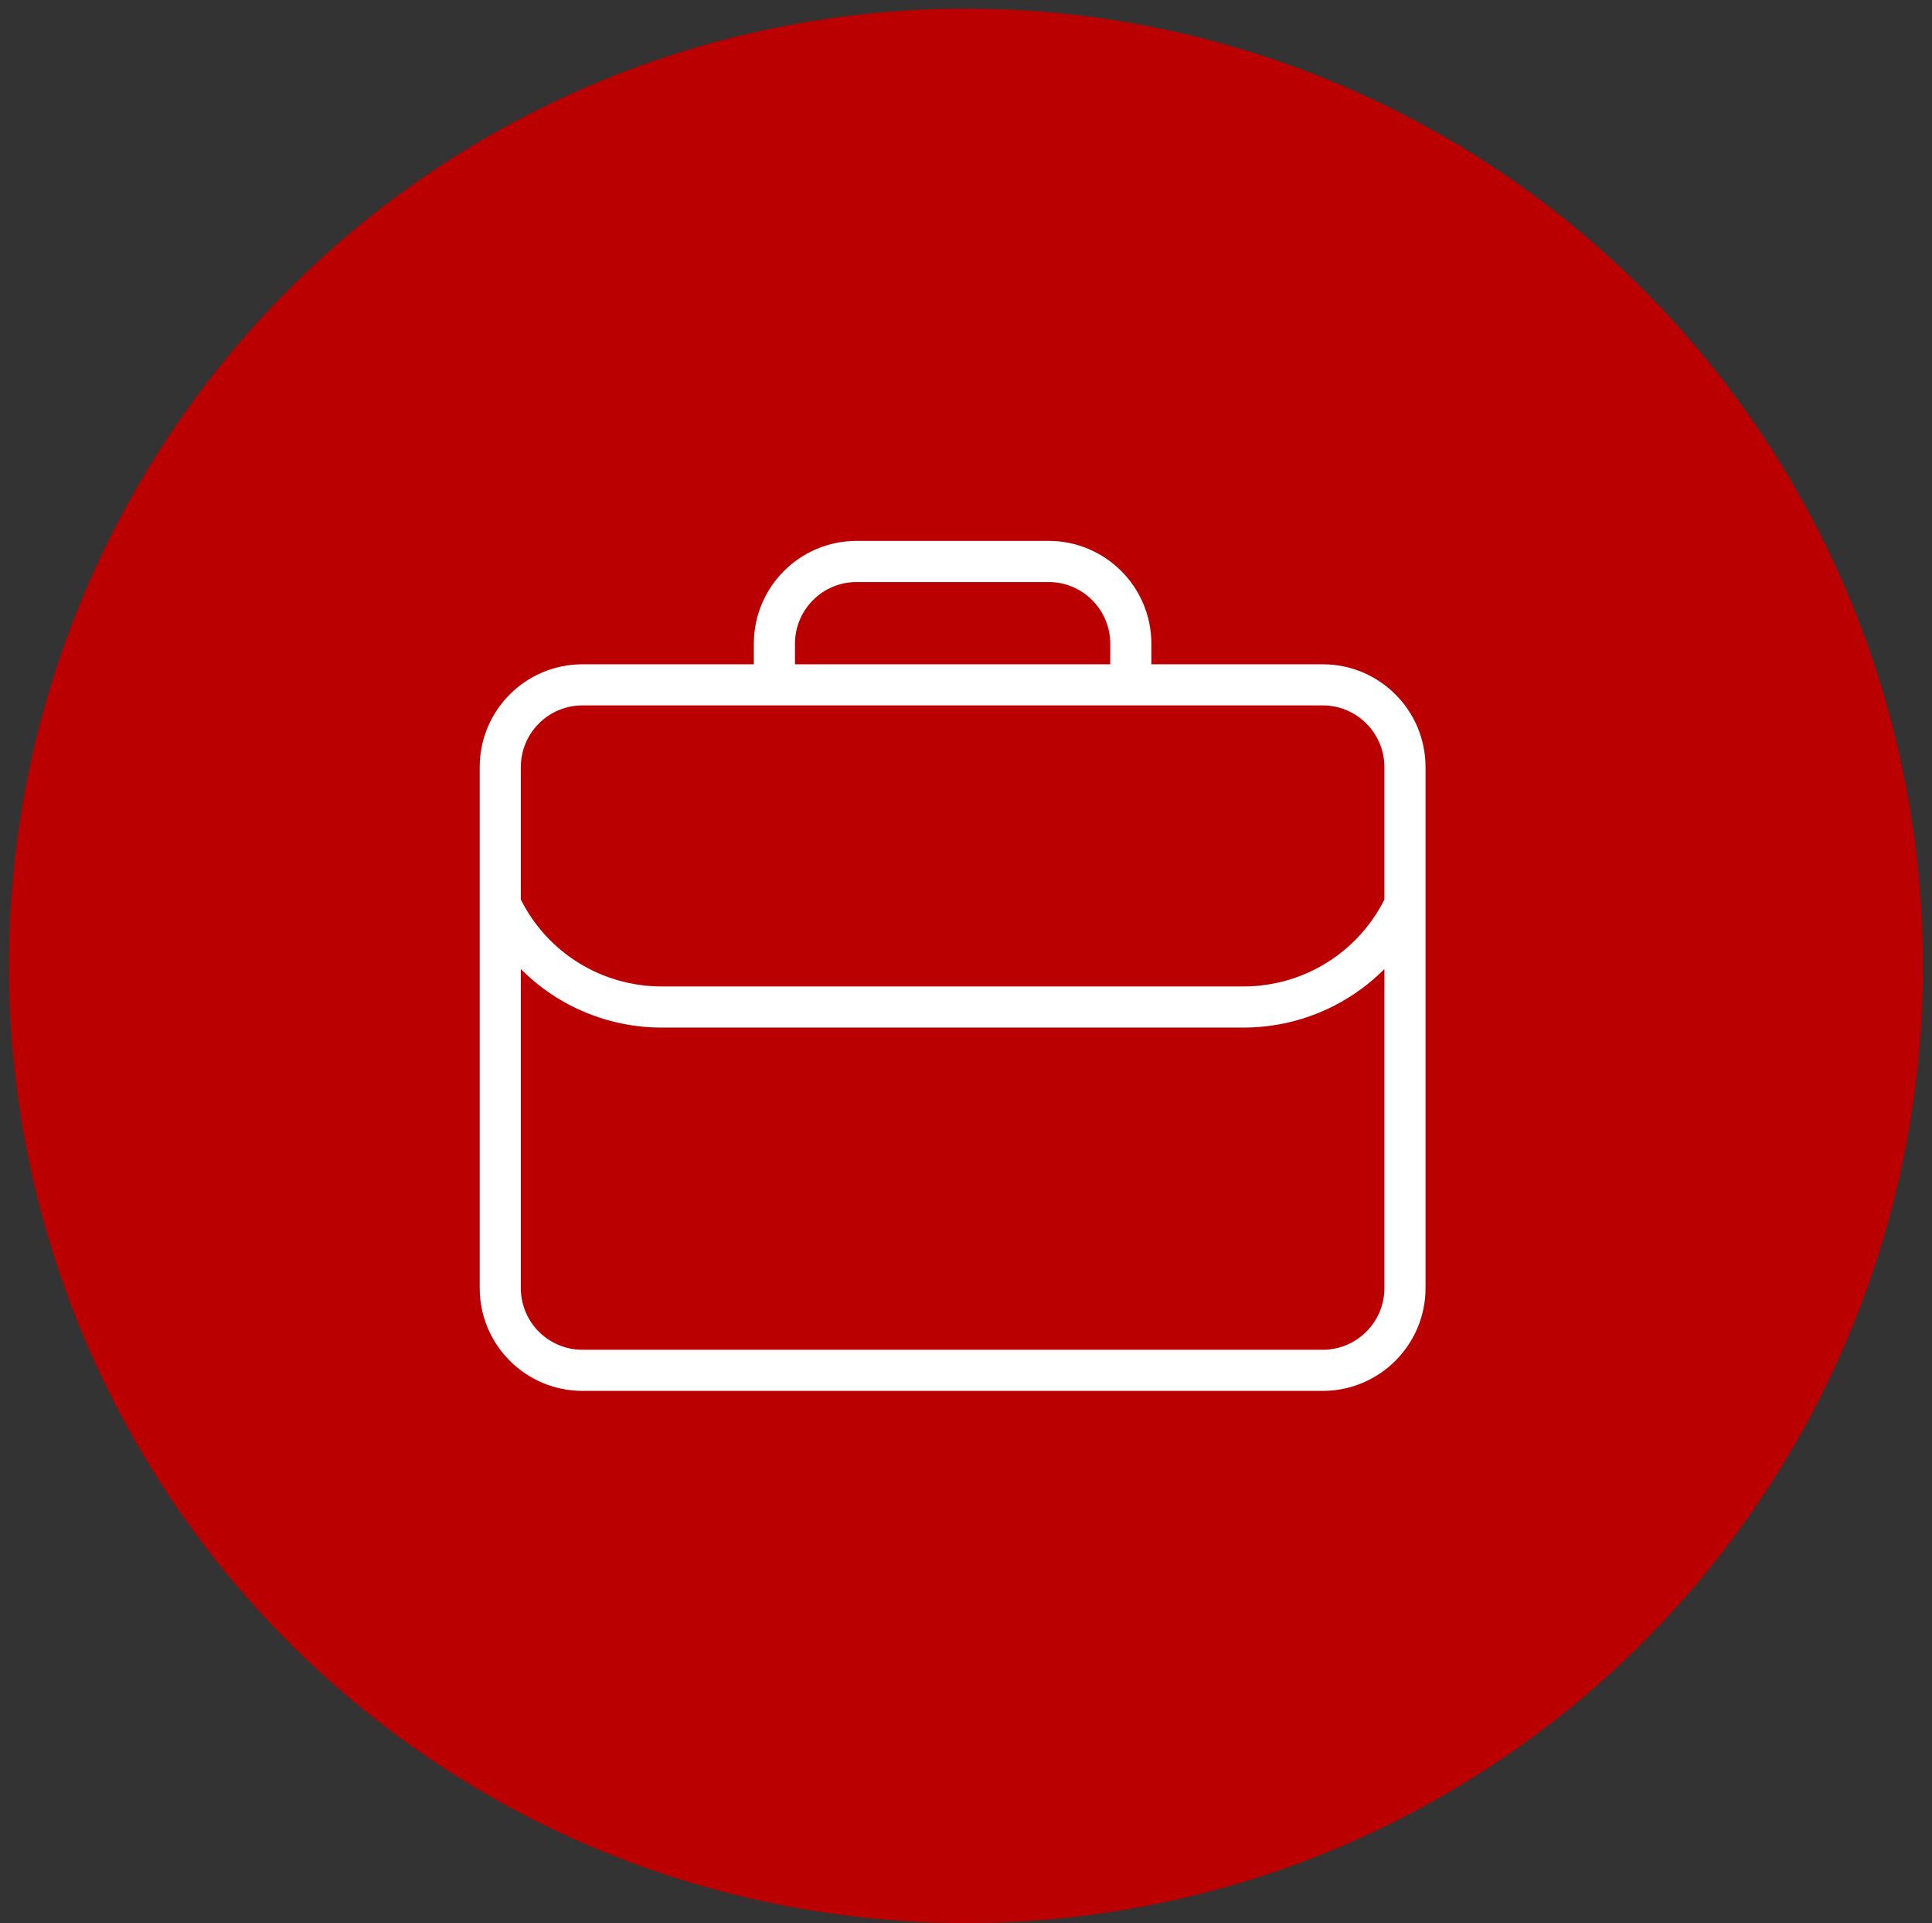
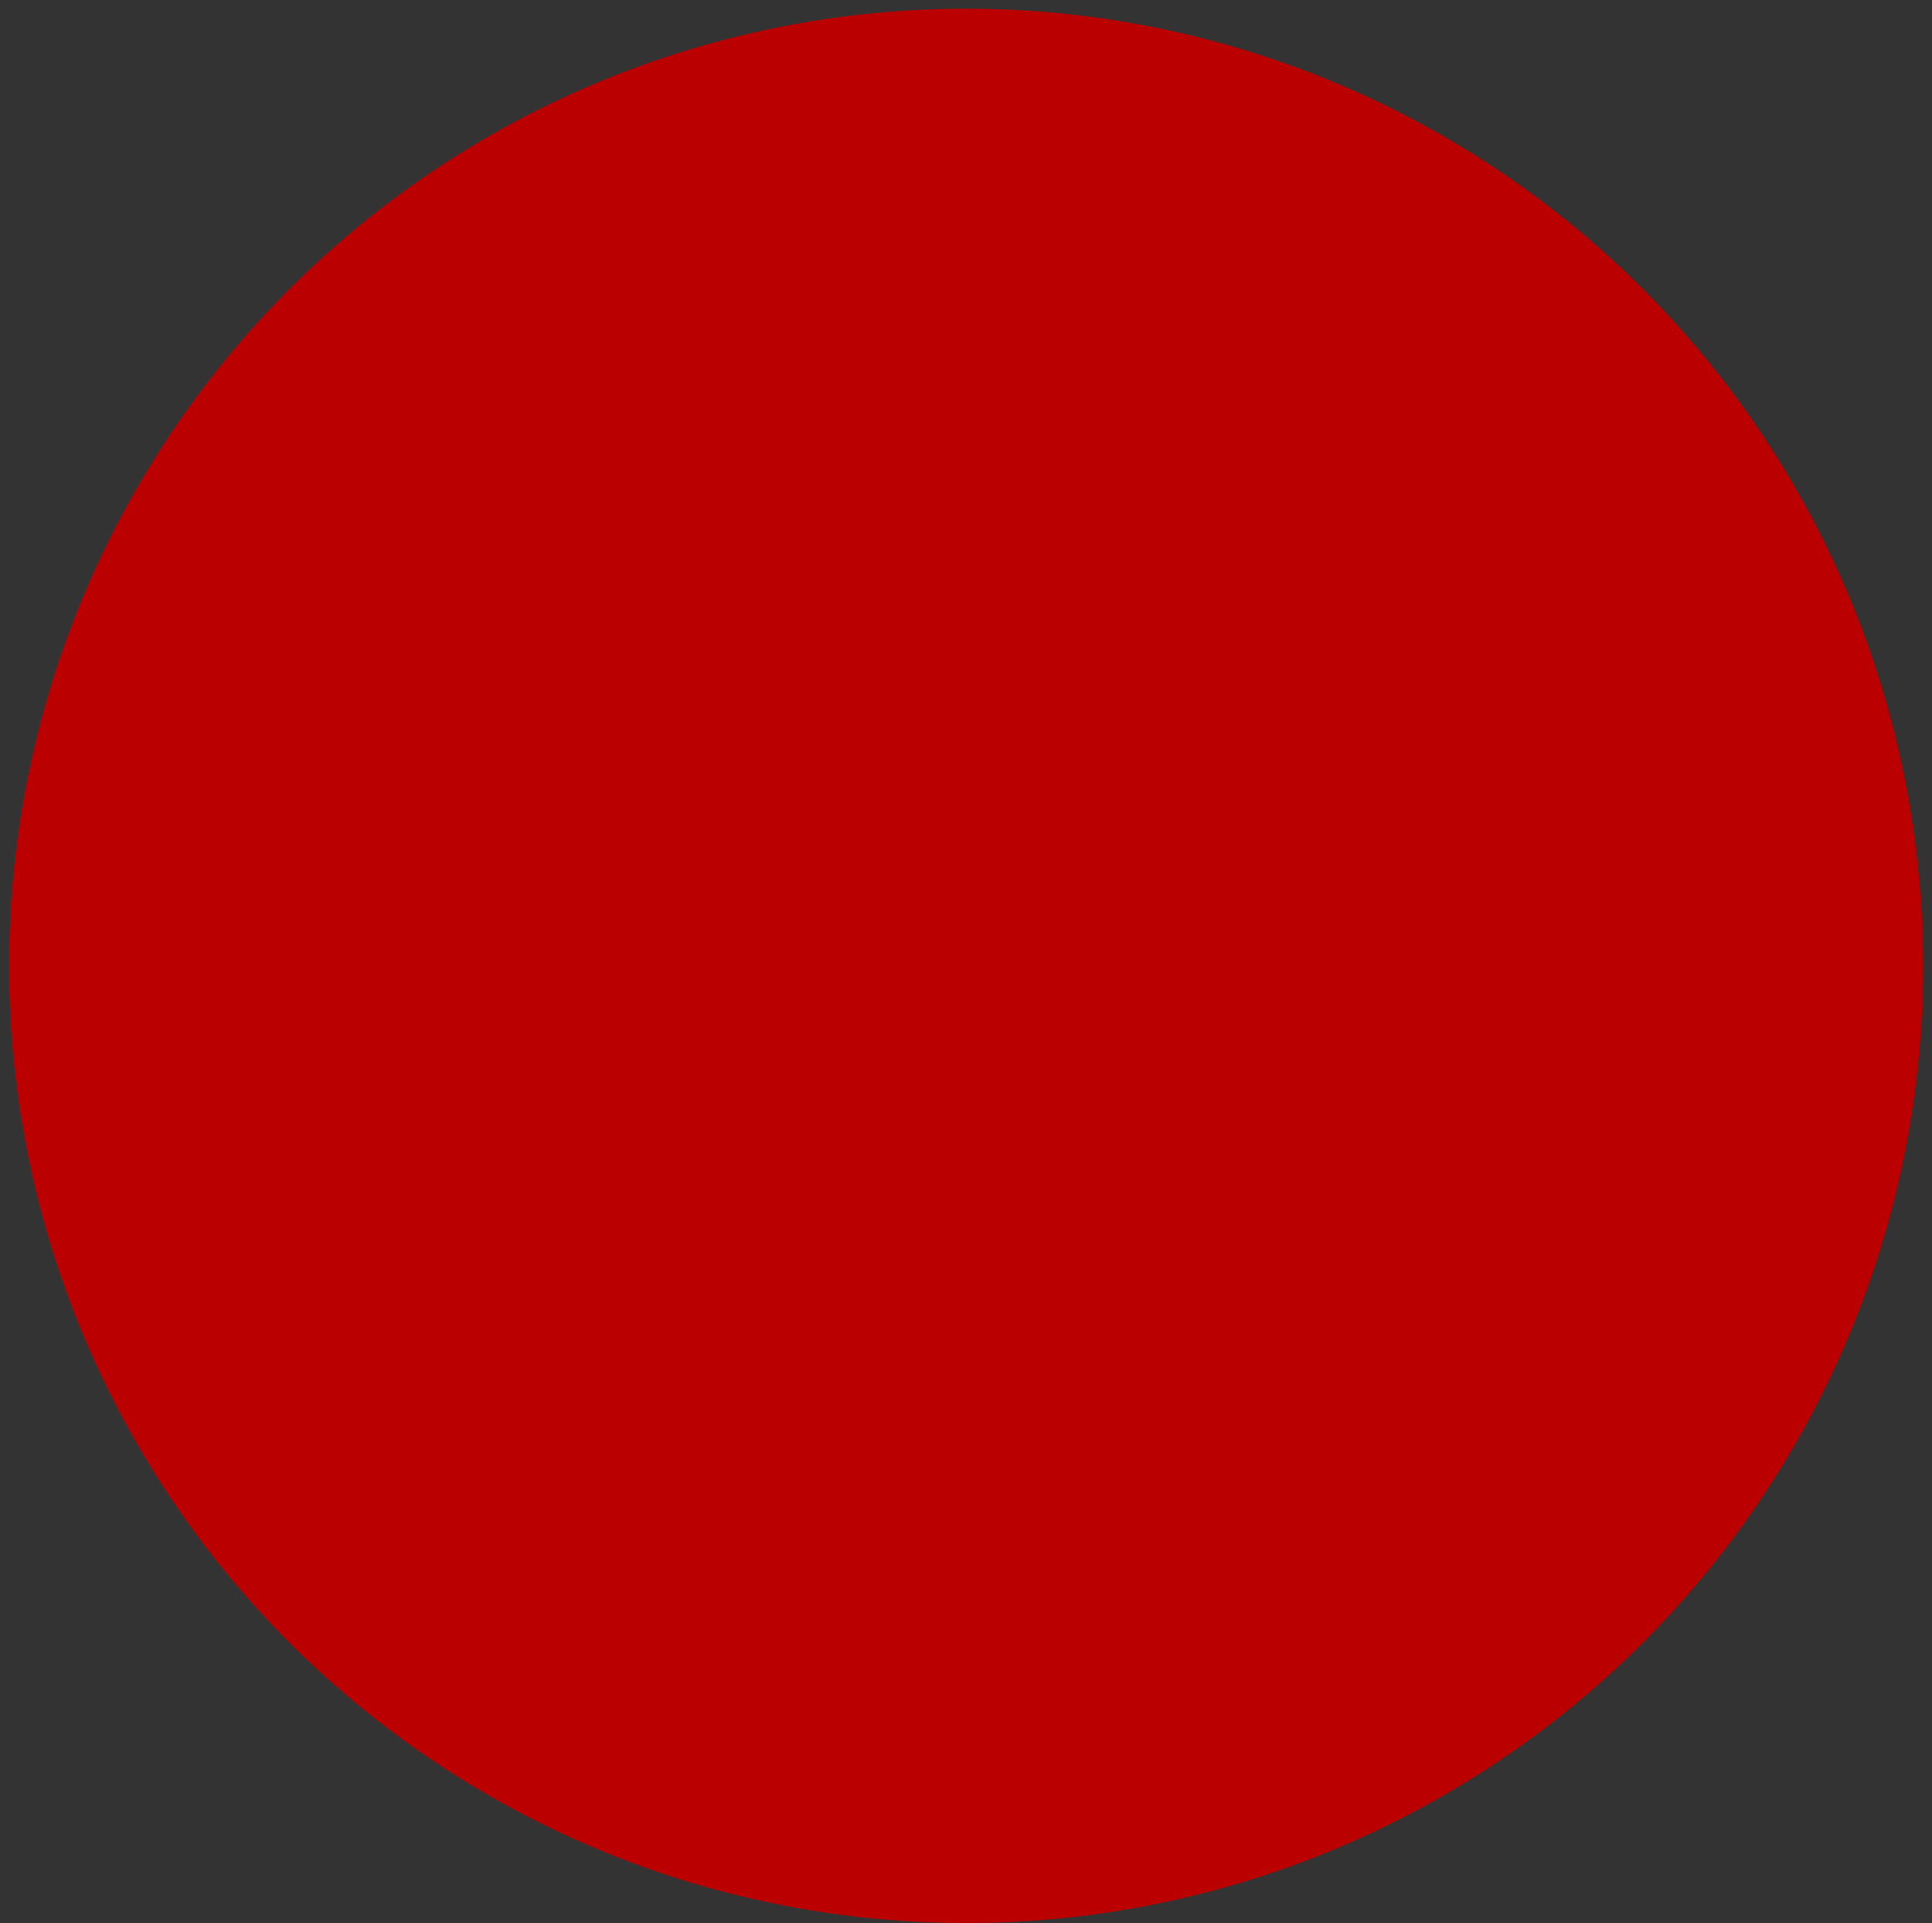
<svg xmlns="http://www.w3.org/2000/svg" width="208" height="207" viewBox="0 0 208 207" fill="none">
  <rect x="0" y="0" width="208" height="207" fill="#333333" stroke="none" />
  <circle cx="103.992" cy="103.971" r="103.035" fill="#BA0000" />
-   <path d="M142.405 71.507H123.957V69.293C123.957 63.184 118.999 58.224 112.89 58.224H92.228C86.103 58.224 81.159 63.184 81.159 69.293V71.507H62.714C56.589 71.507 51.645 76.464 51.645 82.576V138.653C51.645 144.763 56.589 149.723 62.714 149.723H142.405C148.514 149.723 153.474 144.763 153.474 138.653V82.576C153.474 76.464 148.514 71.507 142.405 71.507ZM85.588 69.293C85.588 65.632 88.554 62.653 92.228 62.653H112.89C116.549 62.653 119.53 65.632 119.53 69.293V71.507H85.588V69.293ZM149.045 138.653C149.045 142.328 146.063 145.296 142.405 145.296H62.714C59.039 145.296 56.074 142.328 56.074 138.653V104.312C60.013 108.283 65.445 110.613 71.228 110.613H133.874C139.674 110.613 145.09 108.283 149.045 104.312V138.653ZM149.045 96.832C146.167 102.557 140.309 106.187 133.874 106.187H71.228C64.794 106.187 58.935 102.557 56.074 96.832V82.576C56.074 78.915 59.039 75.933 62.714 75.933H142.405C146.063 75.933 149.045 78.915 149.045 82.576V96.832Z" fill="white" />
</svg>